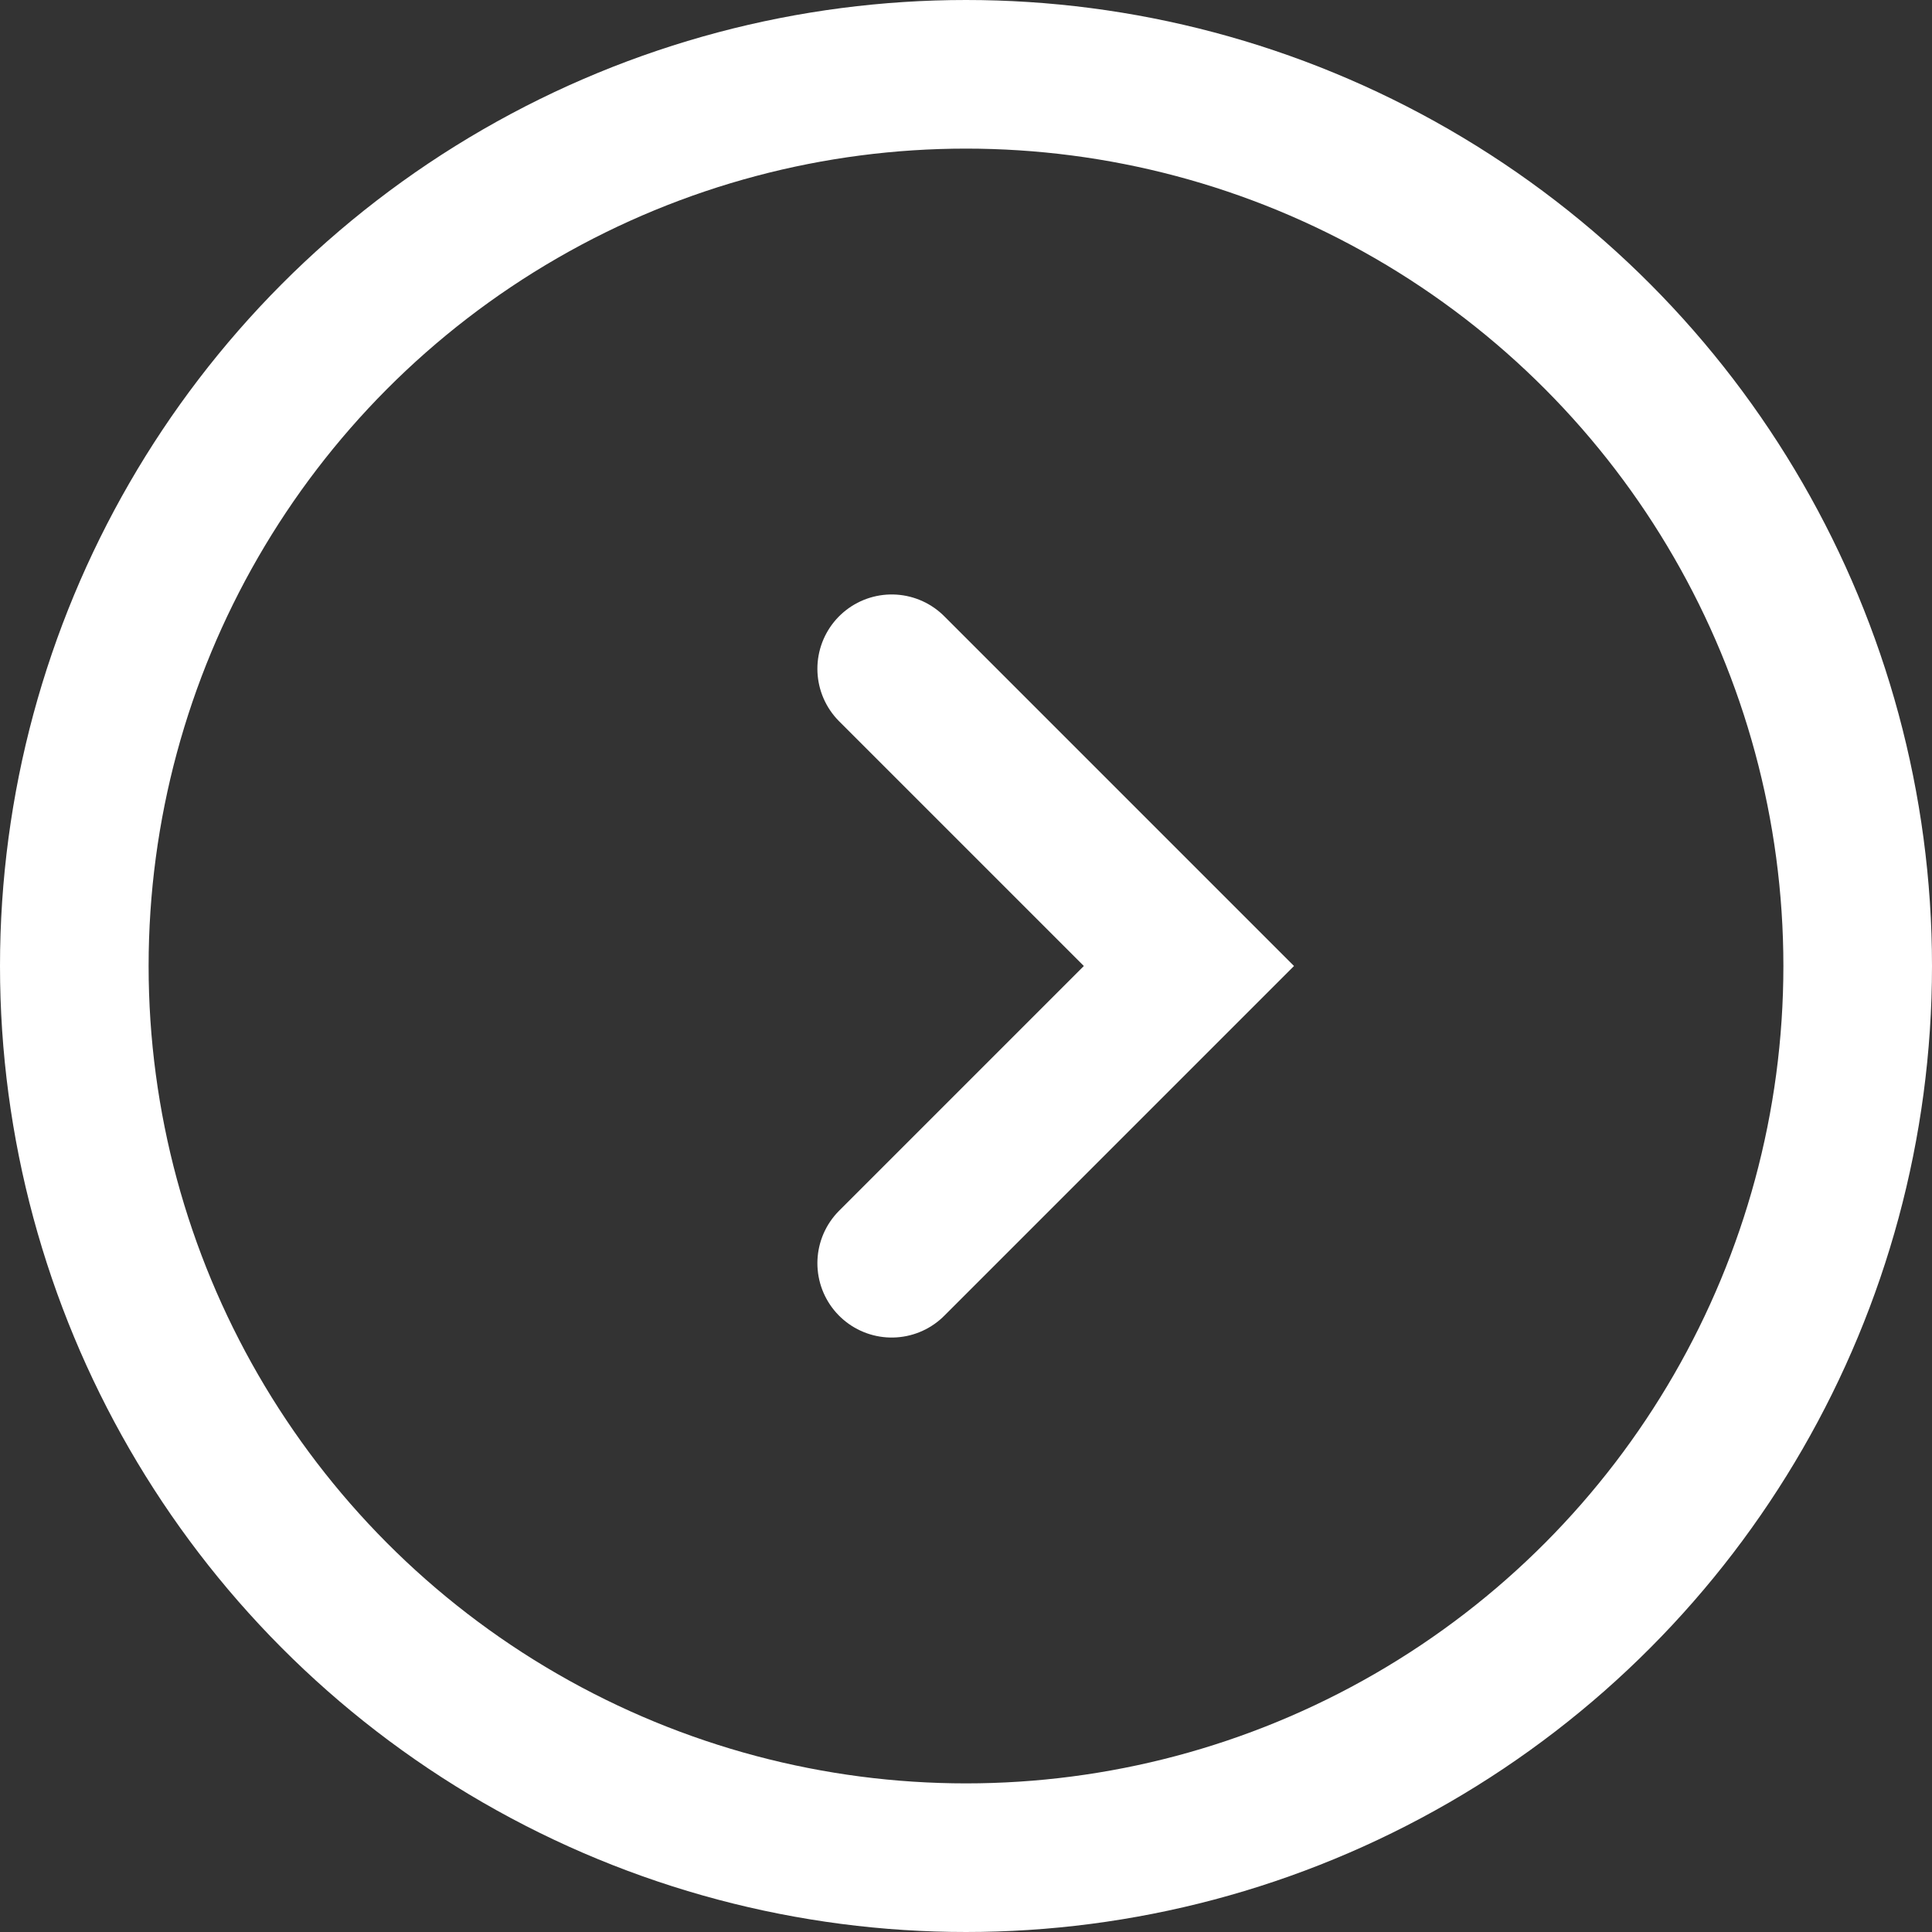
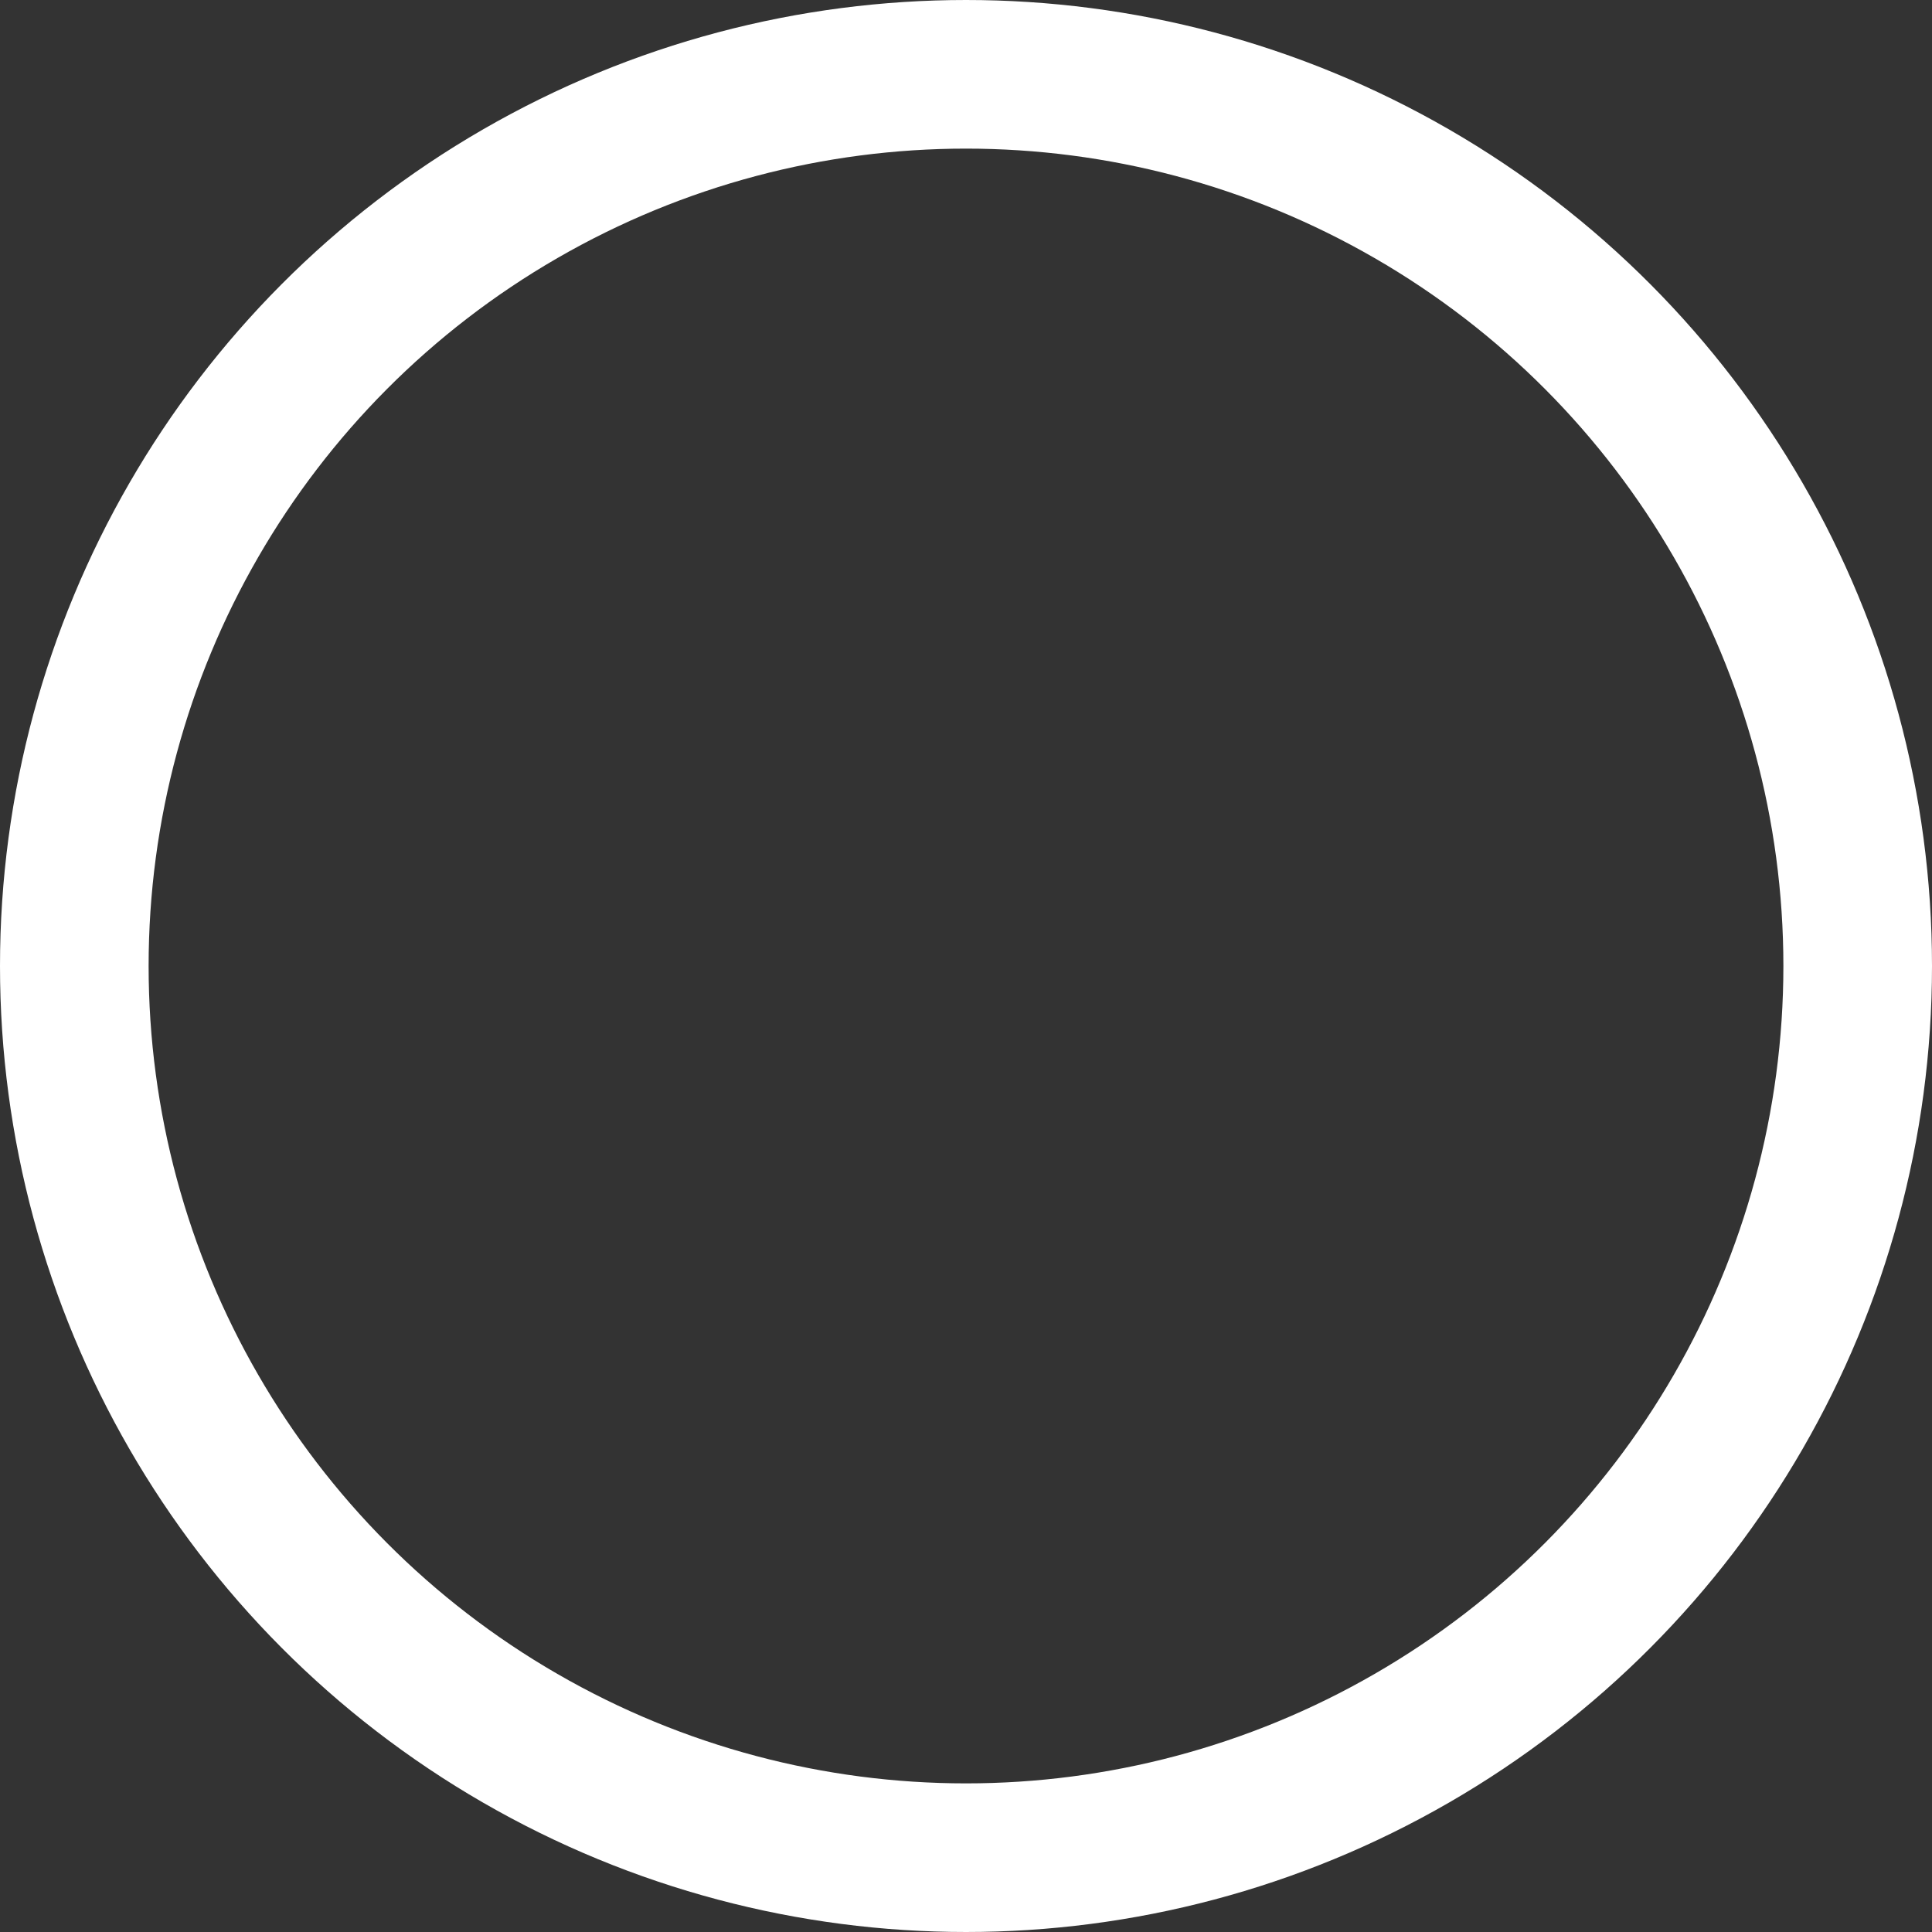
<svg xmlns="http://www.w3.org/2000/svg" width="26" height="26" viewBox="0 0 26 26" fill="none">
  <rect x="0" y="0" width="26" height="26" fill="#333333" stroke="none" />
  <circle cx="13" cy="13" r="12" stroke="white" stroke-width="2" />
-   <path d="M12 9L16 13L12 17" stroke="white" stroke-width="2" stroke-linecap="round" />
</svg>